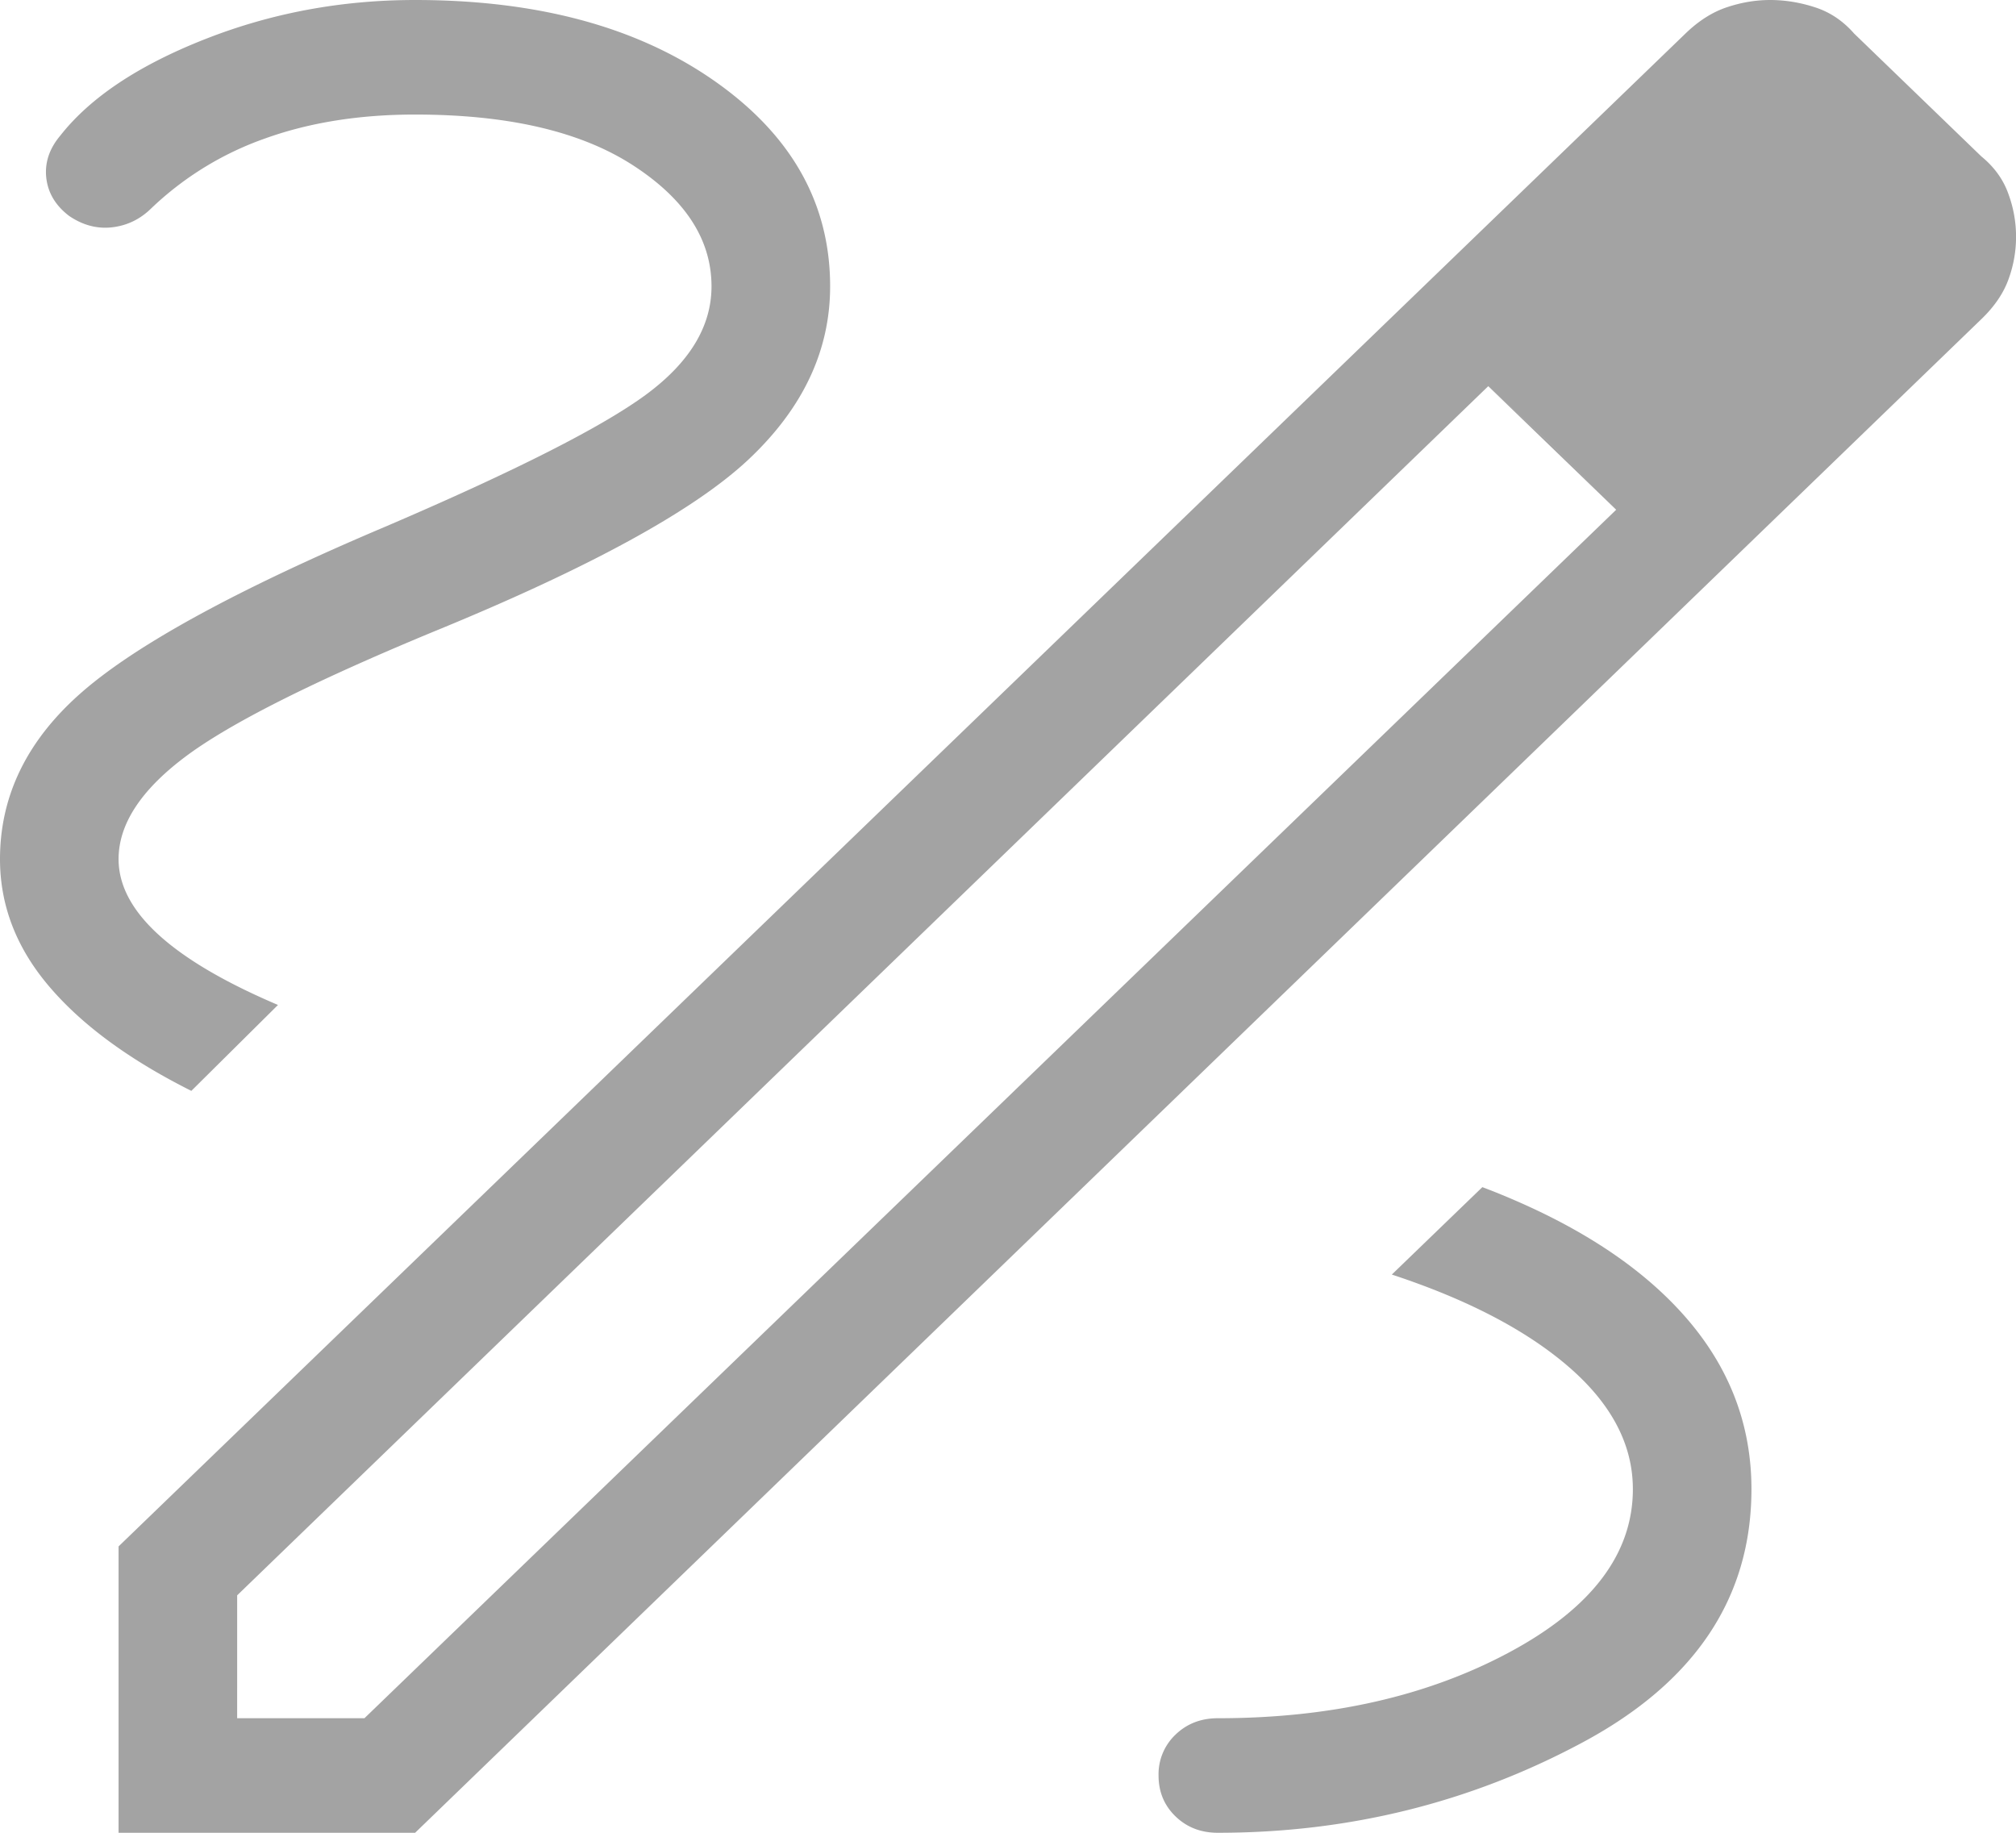
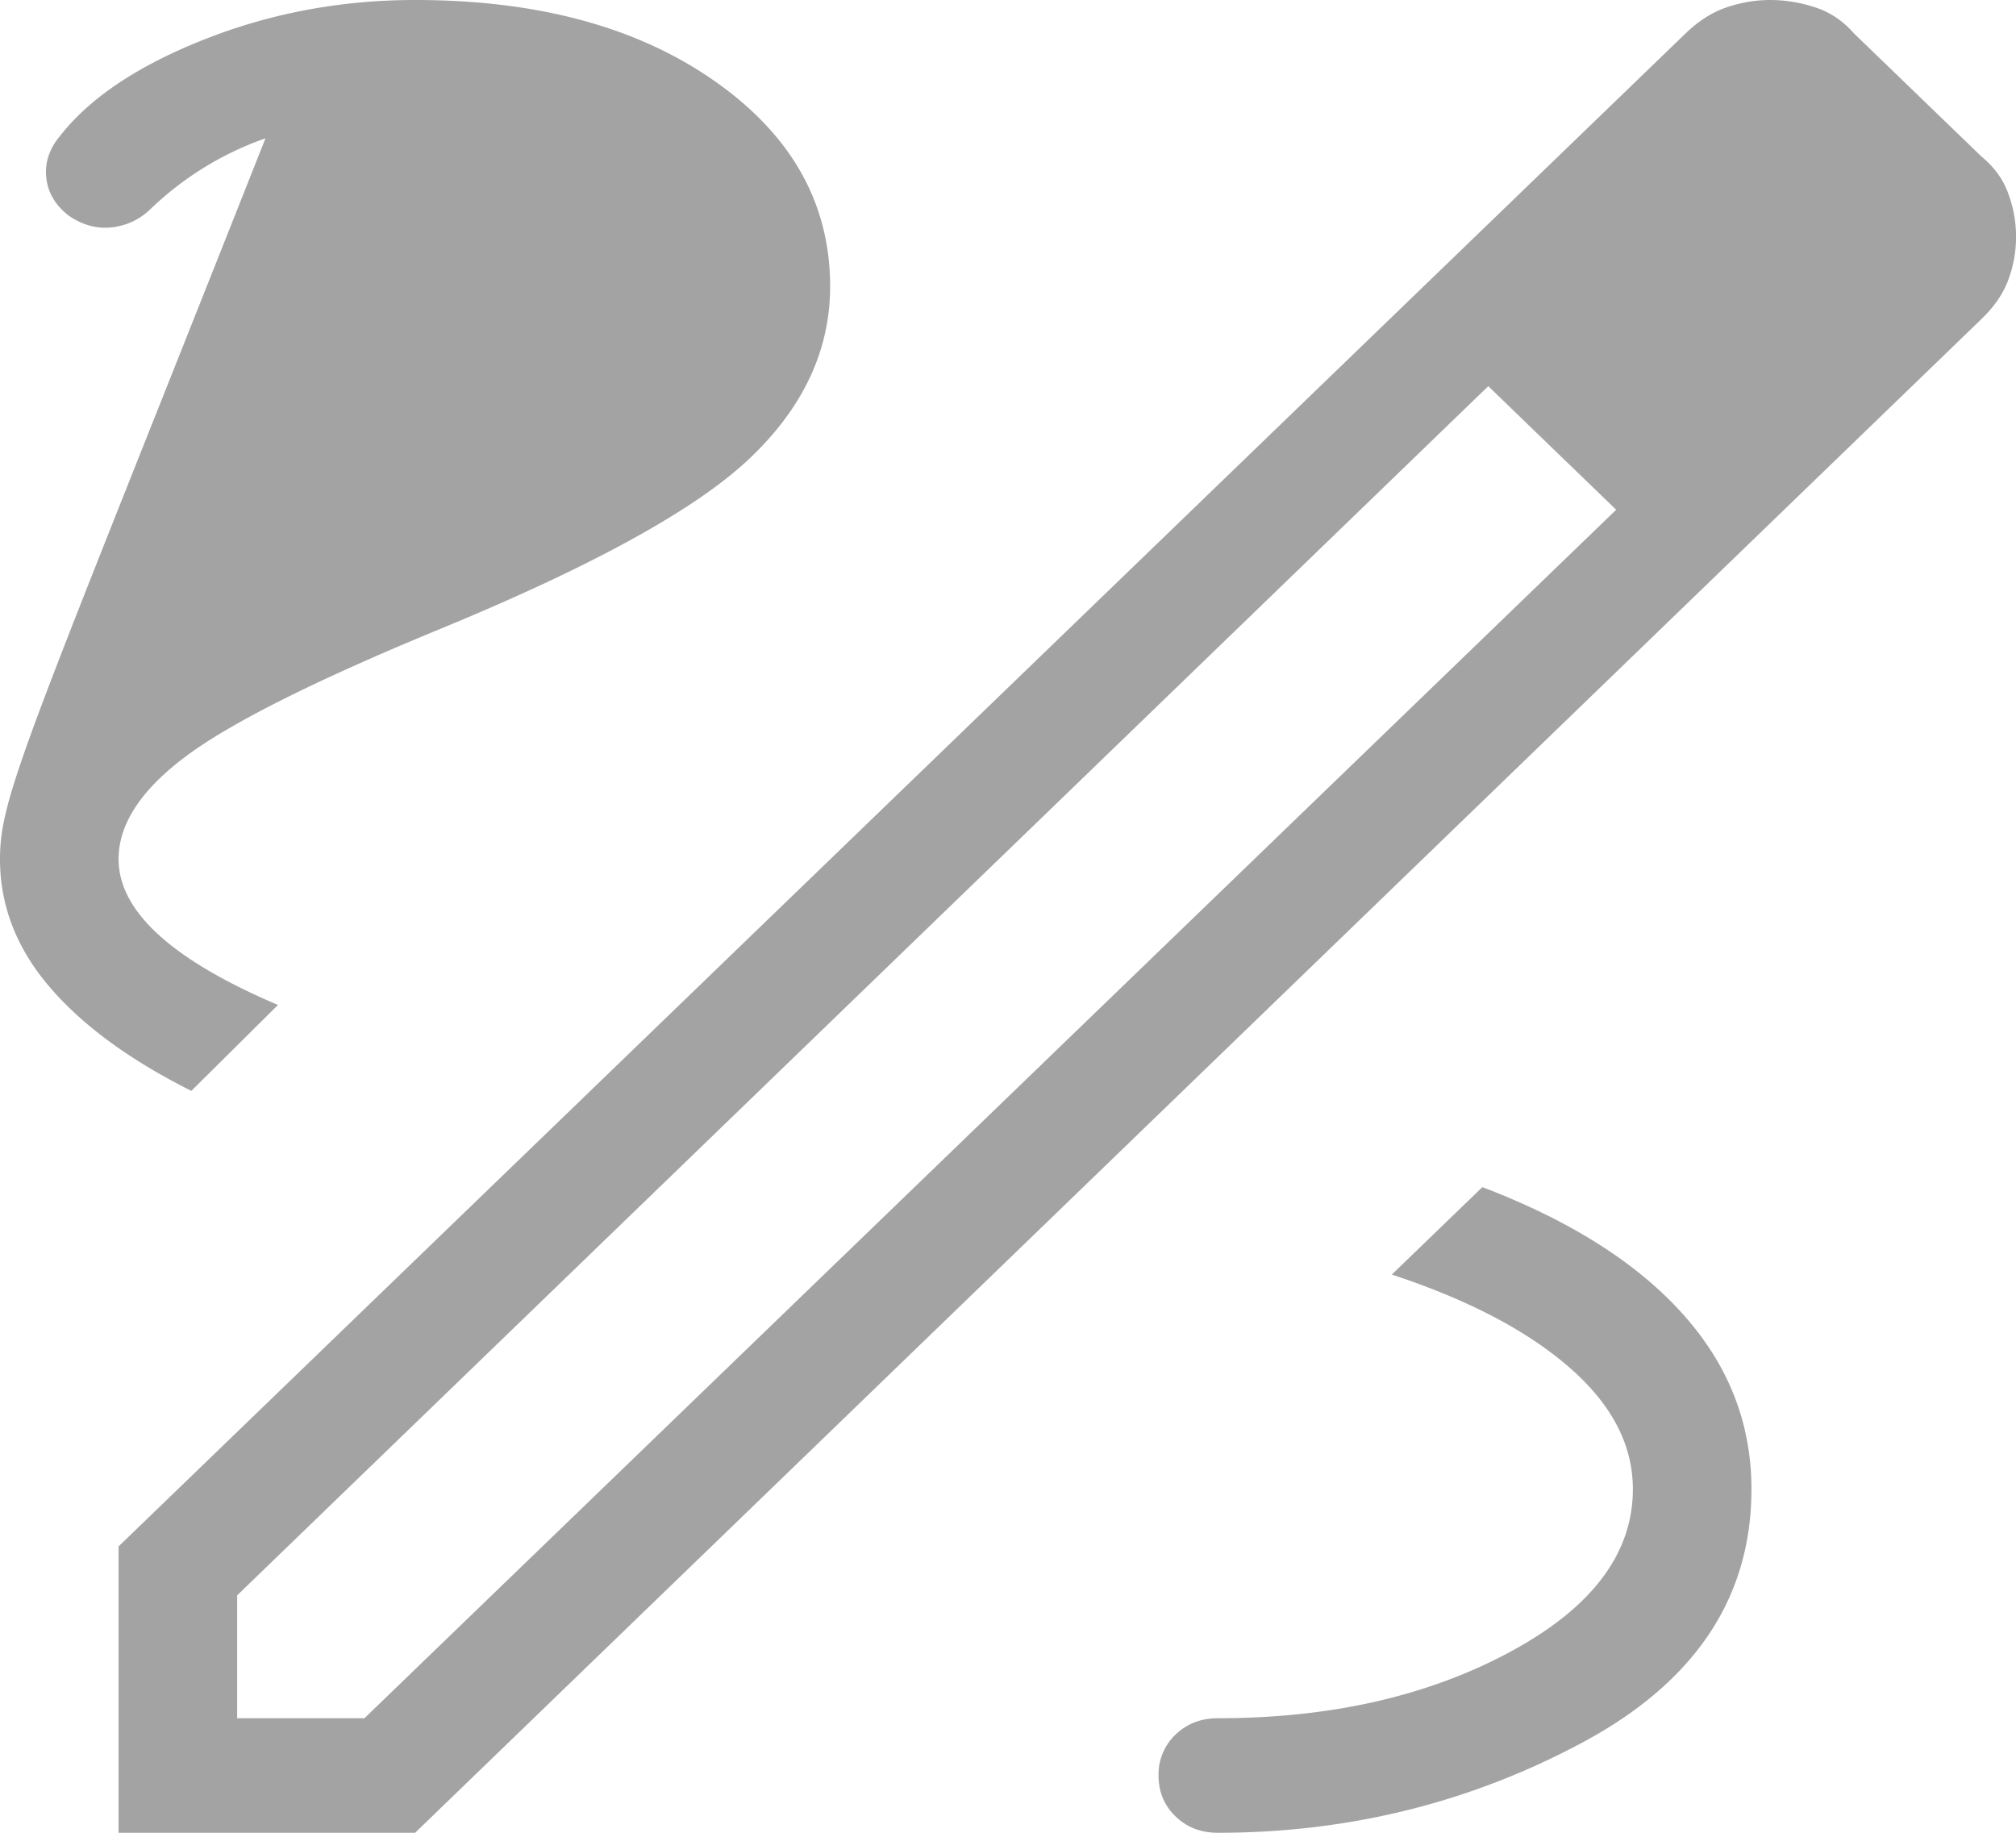
<svg xmlns="http://www.w3.org/2000/svg" width="44" height="40" viewBox="0 0 44 40">
-   <path fill="#A3A3A3" d="M2.588 40v-6.25L36.788.73c.285-.275.585-.466.9-.571.316-.106.631-.159.946-.159.326 0 .652.053.978.159.327.105.612.296.854.572l2.777 2.682c.286.234.483.51.593.825a2.693 2.693 0 0 1 0 1.858c-.11.305-.307.595-.593.87L9.06 40H2.59zm2.588-2.5h2.778l27.32-26.375-1.363-1.38-1.429-1.317-27.306 26.39V37.5zM41.412 5.197L38.619 2.5l2.793 2.697zM33.91 9.745l-1.429-1.317 2.793 2.697-1.364-1.38zM26.579 40c2.86 0 5.517-.659 7.969-1.976s3.678-3.159 3.678-5.524c0-1.436-.5-2.712-1.503-3.827-1.002-1.115-2.459-2.037-4.37-2.764l-1.976 1.908c1.656.545 2.947 1.22 3.872 2.024.926.805 1.389 1.691 1.389 2.659 0 1.407-.895 2.592-2.685 3.555-1.79.963-3.915 1.445-6.374 1.445-.368 0-.676.12-.923.358a1.19 1.19 0 0 0-.37.892c0 .356.123.653.37.892s.555.358.923.358zM4.176 23.808l1.891-1.875c-1.161-.494-2.031-1.006-2.61-1.536-.58-.53-.869-1.08-.869-1.647 0-.756.48-1.497 1.439-2.221.959-.725 2.772-1.64 5.44-2.745 3.398-1.391 5.69-2.645 6.874-3.76 1.184-1.115 1.777-2.373 1.777-3.774 0-1.81-.842-3.305-2.524-4.483C13.912.589 11.734 0 9.06 0 7.449 0 5.92.285 4.472.856c-1.448.57-2.5 1.27-3.153 2.1-.242.286-.345.594-.309.924.037.33.203.607.498.832.295.201.606.285.93.25.326-.036.61-.17.852-.404a6.91 6.91 0 0 1 2.504-1.539c.965-.346 2.054-.519 3.265-.519 2.034 0 3.62.37 4.76 1.11 1.14.74 1.71 1.62 1.71 2.64 0 .872-.477 1.66-1.43 2.363-.955.703-2.84 1.66-5.657 2.868-3.22 1.362-5.43 2.565-6.635 3.608C.602 16.132 0 17.353 0 18.75c0 1.013.358 1.94 1.075 2.781.717.842 1.75 1.6 3.101 2.277z" />
+   <path fill="#A3A3A3" d="M2.588 40v-6.25L36.788.73c.285-.275.585-.466.9-.571.316-.106.631-.159.946-.159.326 0 .652.053.978.159.327.105.612.296.854.572l2.777 2.682c.286.234.483.51.593.825a2.693 2.693 0 0 1 0 1.858c-.11.305-.307.595-.593.87L9.06 40H2.59zm2.588-2.5h2.778l27.32-26.375-1.363-1.38-1.429-1.317-27.306 26.39V37.5zM41.412 5.197L38.619 2.5l2.793 2.697zM33.91 9.745l-1.429-1.317 2.793 2.697-1.364-1.38zM26.579 40c2.86 0 5.517-.659 7.969-1.976s3.678-3.159 3.678-5.524c0-1.436-.5-2.712-1.503-3.827-1.002-1.115-2.459-2.037-4.37-2.764l-1.976 1.908c1.656.545 2.947 1.22 3.872 2.024.926.805 1.389 1.691 1.389 2.659 0 1.407-.895 2.592-2.685 3.555-1.79.963-3.915 1.445-6.374 1.445-.368 0-.676.12-.923.358a1.19 1.19 0 0 0-.37.892c0 .356.123.653.37.892s.555.358.923.358zM4.176 23.808l1.891-1.875c-1.161-.494-2.031-1.006-2.61-1.536-.58-.53-.869-1.08-.869-1.647 0-.756.48-1.497 1.439-2.221.959-.725 2.772-1.64 5.44-2.745 3.398-1.391 5.69-2.645 6.874-3.76 1.184-1.115 1.777-2.373 1.777-3.774 0-1.81-.842-3.305-2.524-4.483C13.912.589 11.734 0 9.06 0 7.449 0 5.92.285 4.472.856c-1.448.57-2.5 1.27-3.153 2.1-.242.286-.345.594-.309.924.037.33.203.607.498.832.295.201.606.285.93.25.326-.036.61-.17.852-.404a6.91 6.91 0 0 1 2.504-1.539C.602 16.132 0 17.353 0 18.75c0 1.013.358 1.94 1.075 2.781.717.842 1.75 1.6 3.101 2.277z" />
</svg>